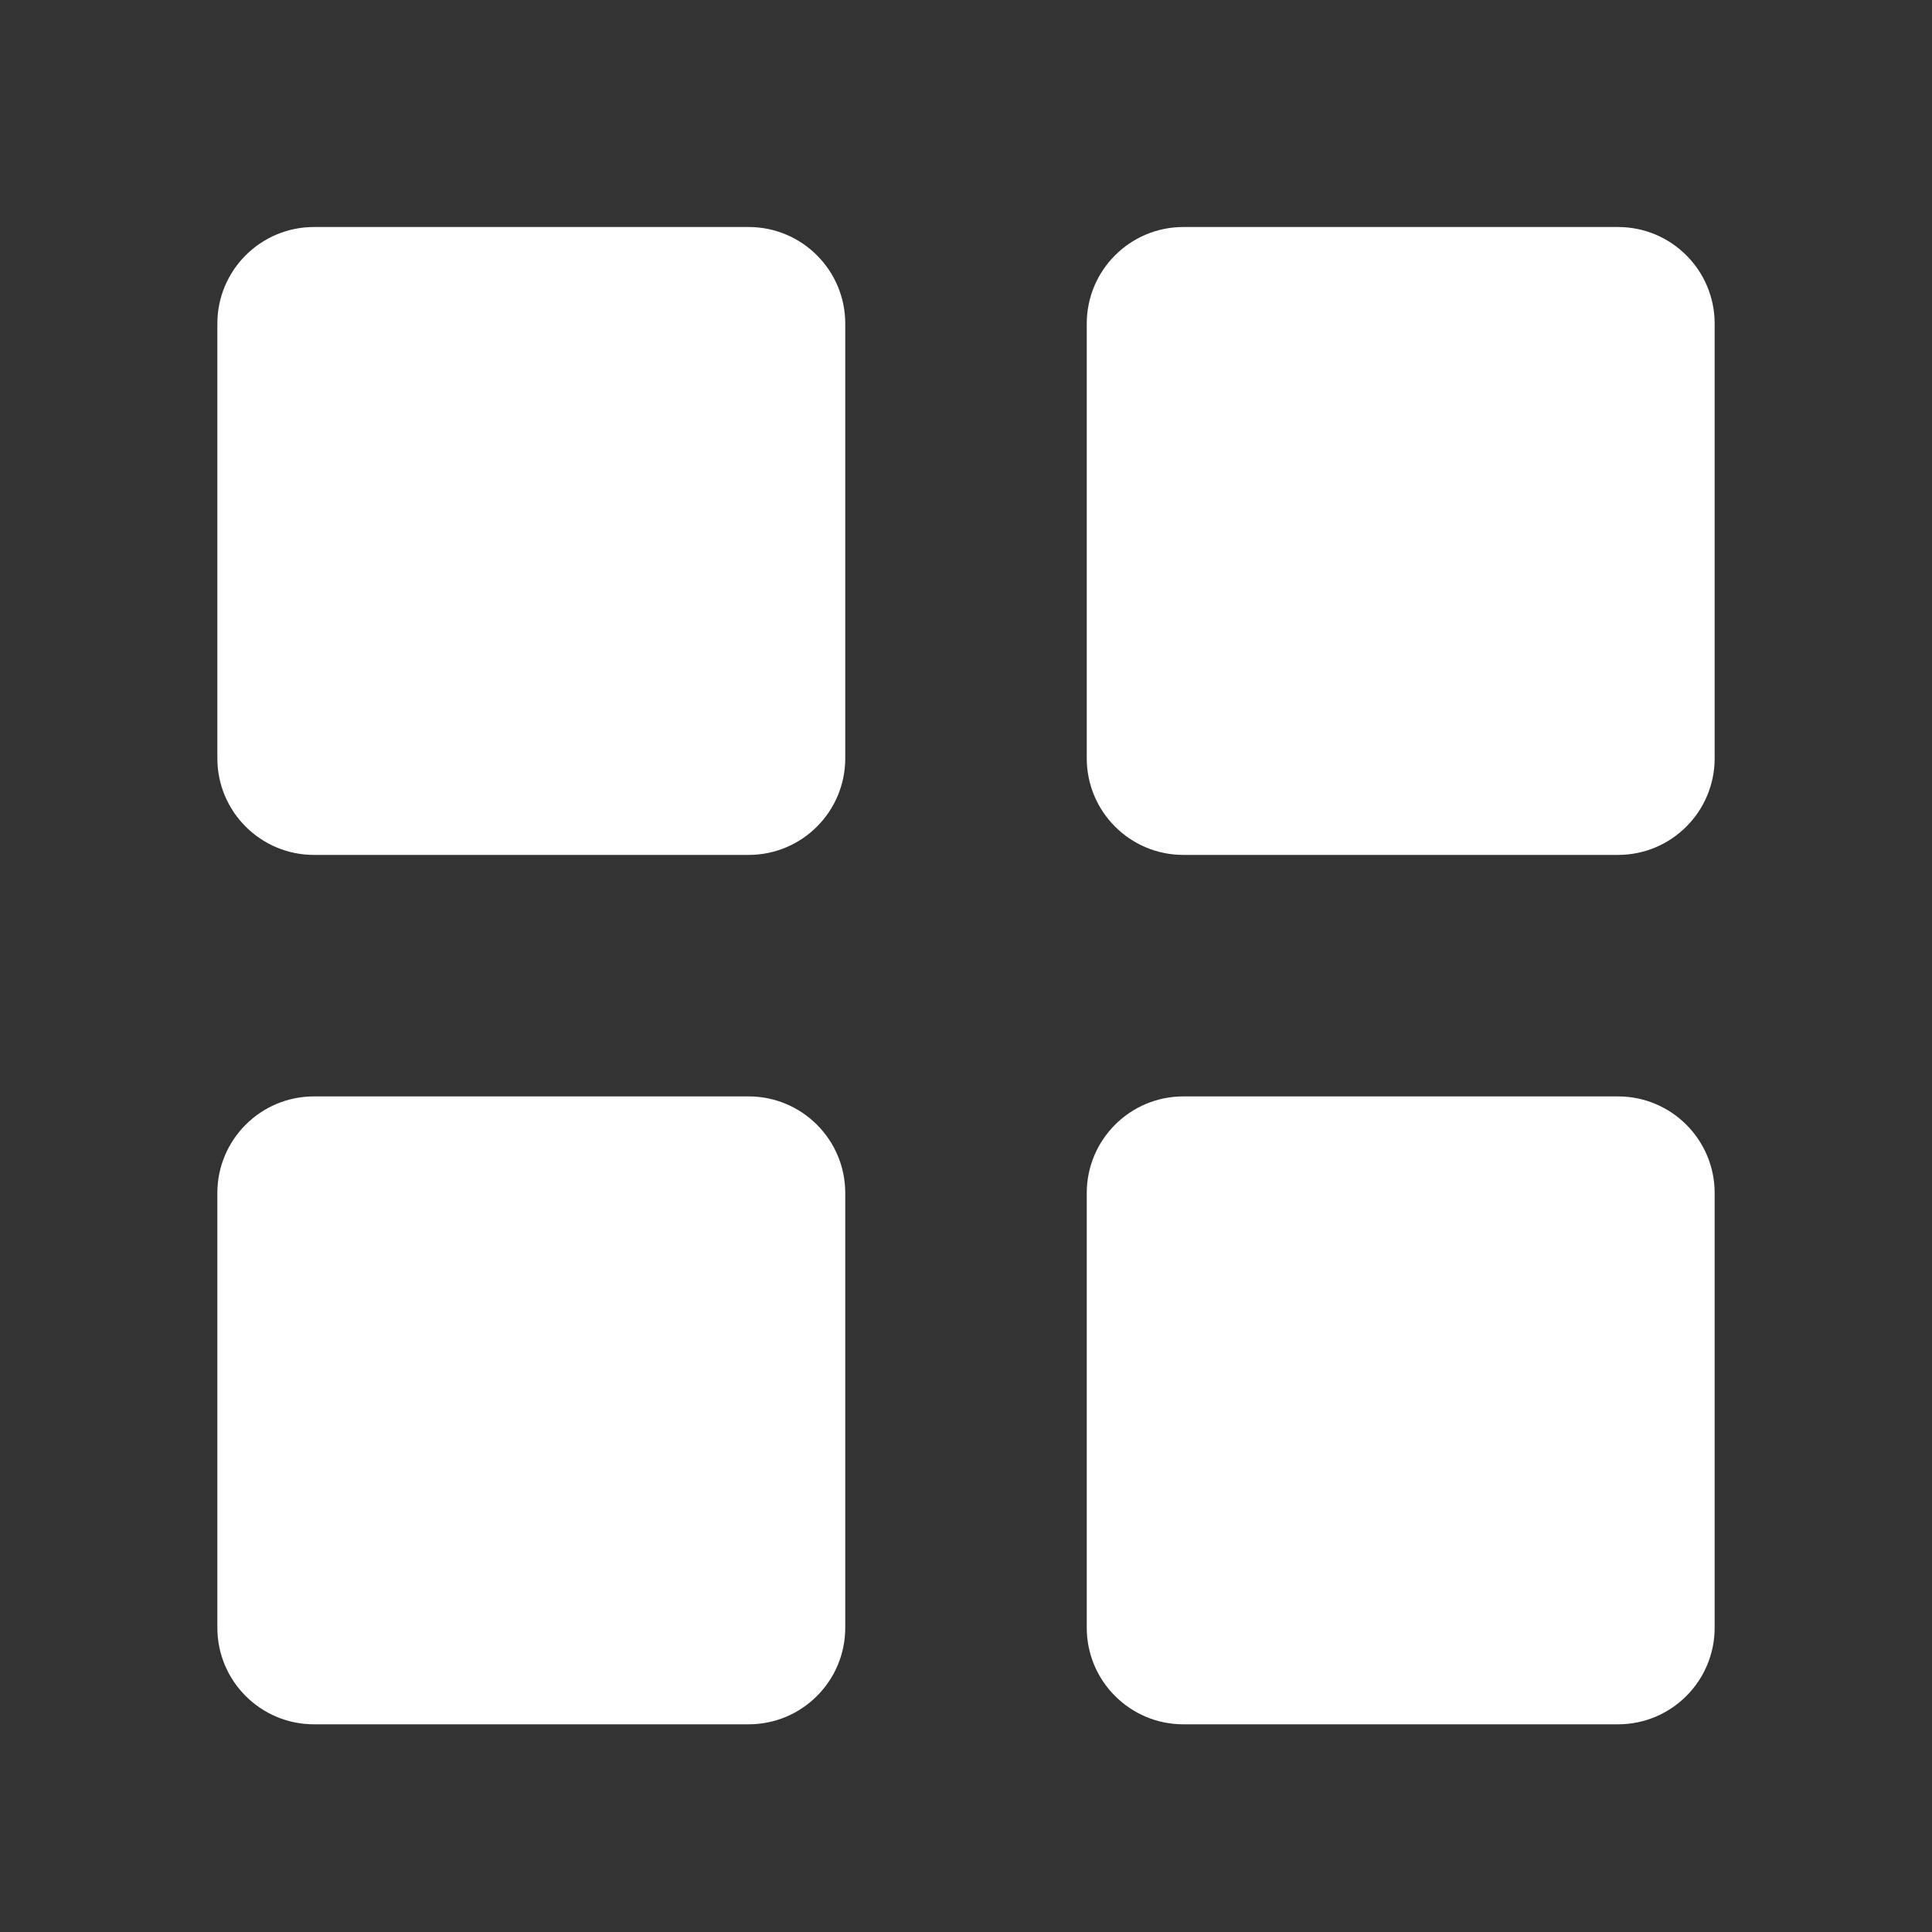
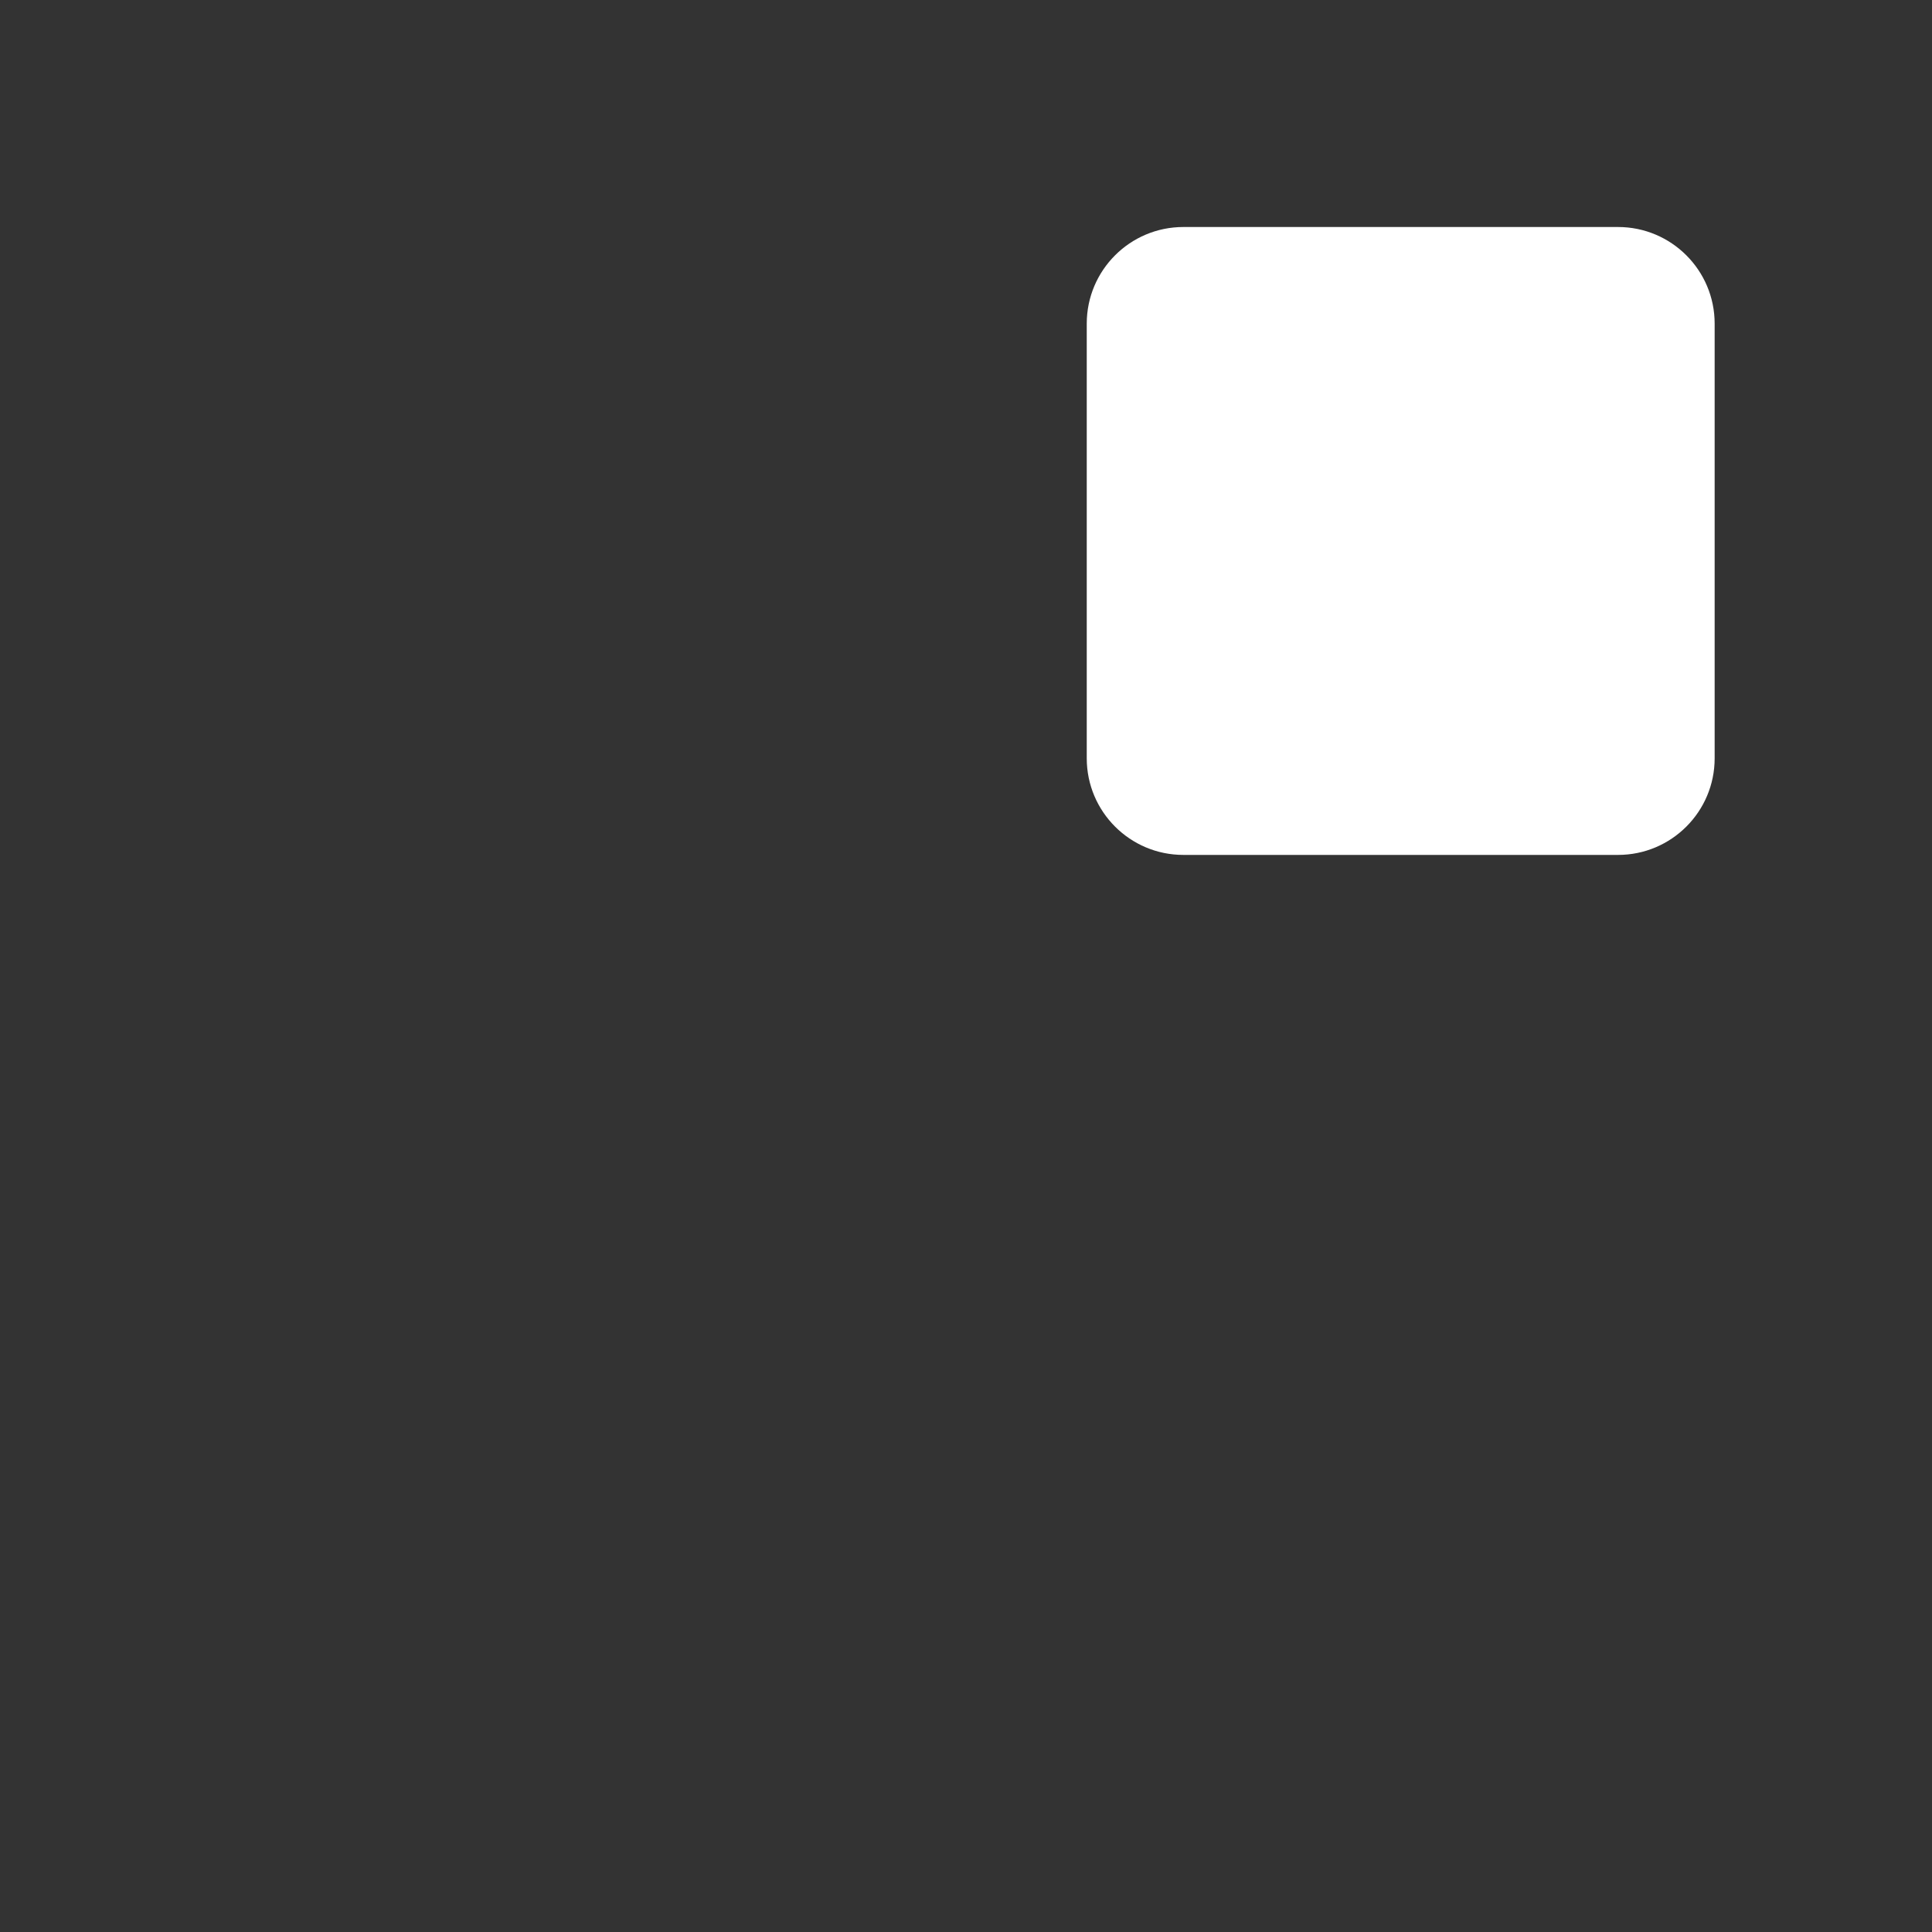
<svg xmlns="http://www.w3.org/2000/svg" width="20" height="20" viewBox="0 0 20 20" fill="none">
  <rect x="0" y="0" width="20" height="20" fill="#333333" stroke="none" />
-   <path d="M8.75 3.35C8.75 2.798 8.302 2.35 7.75 2.35H3.25C2.698 2.35 2.25 2.798 2.25 3.35V7.85C2.25 8.402 2.698 8.85 3.25 8.85H7.75C8.302 8.85 8.75 8.402 8.75 7.85V3.35Z" fill="white" />
  <path d="M17.75 3.35C17.75 2.798 17.302 2.35 16.75 2.35H12.25C11.698 2.35 11.25 2.798 11.25 3.35V7.85C11.25 8.402 11.698 8.85 12.25 8.85H16.75C17.302 8.85 17.75 8.402 17.75 7.85V3.35Z" fill="white" />
-   <path d="M17.75 12.35C17.75 11.798 17.302 11.35 16.75 11.35H12.25C11.698 11.35 11.25 11.798 11.25 12.35V16.85C11.25 17.402 11.698 17.85 12.25 17.85H16.75C17.302 17.85 17.75 17.402 17.75 16.85V12.35Z" fill="white" />
-   <path d="M8.75 12.35C8.75 11.798 8.302 11.35 7.75 11.35H3.25C2.698 11.35 2.25 11.798 2.25 12.35V16.85C2.25 17.402 2.698 17.85 3.25 17.85H7.75C8.302 17.85 8.75 17.402 8.75 16.85V12.35Z" fill="white" />
</svg>